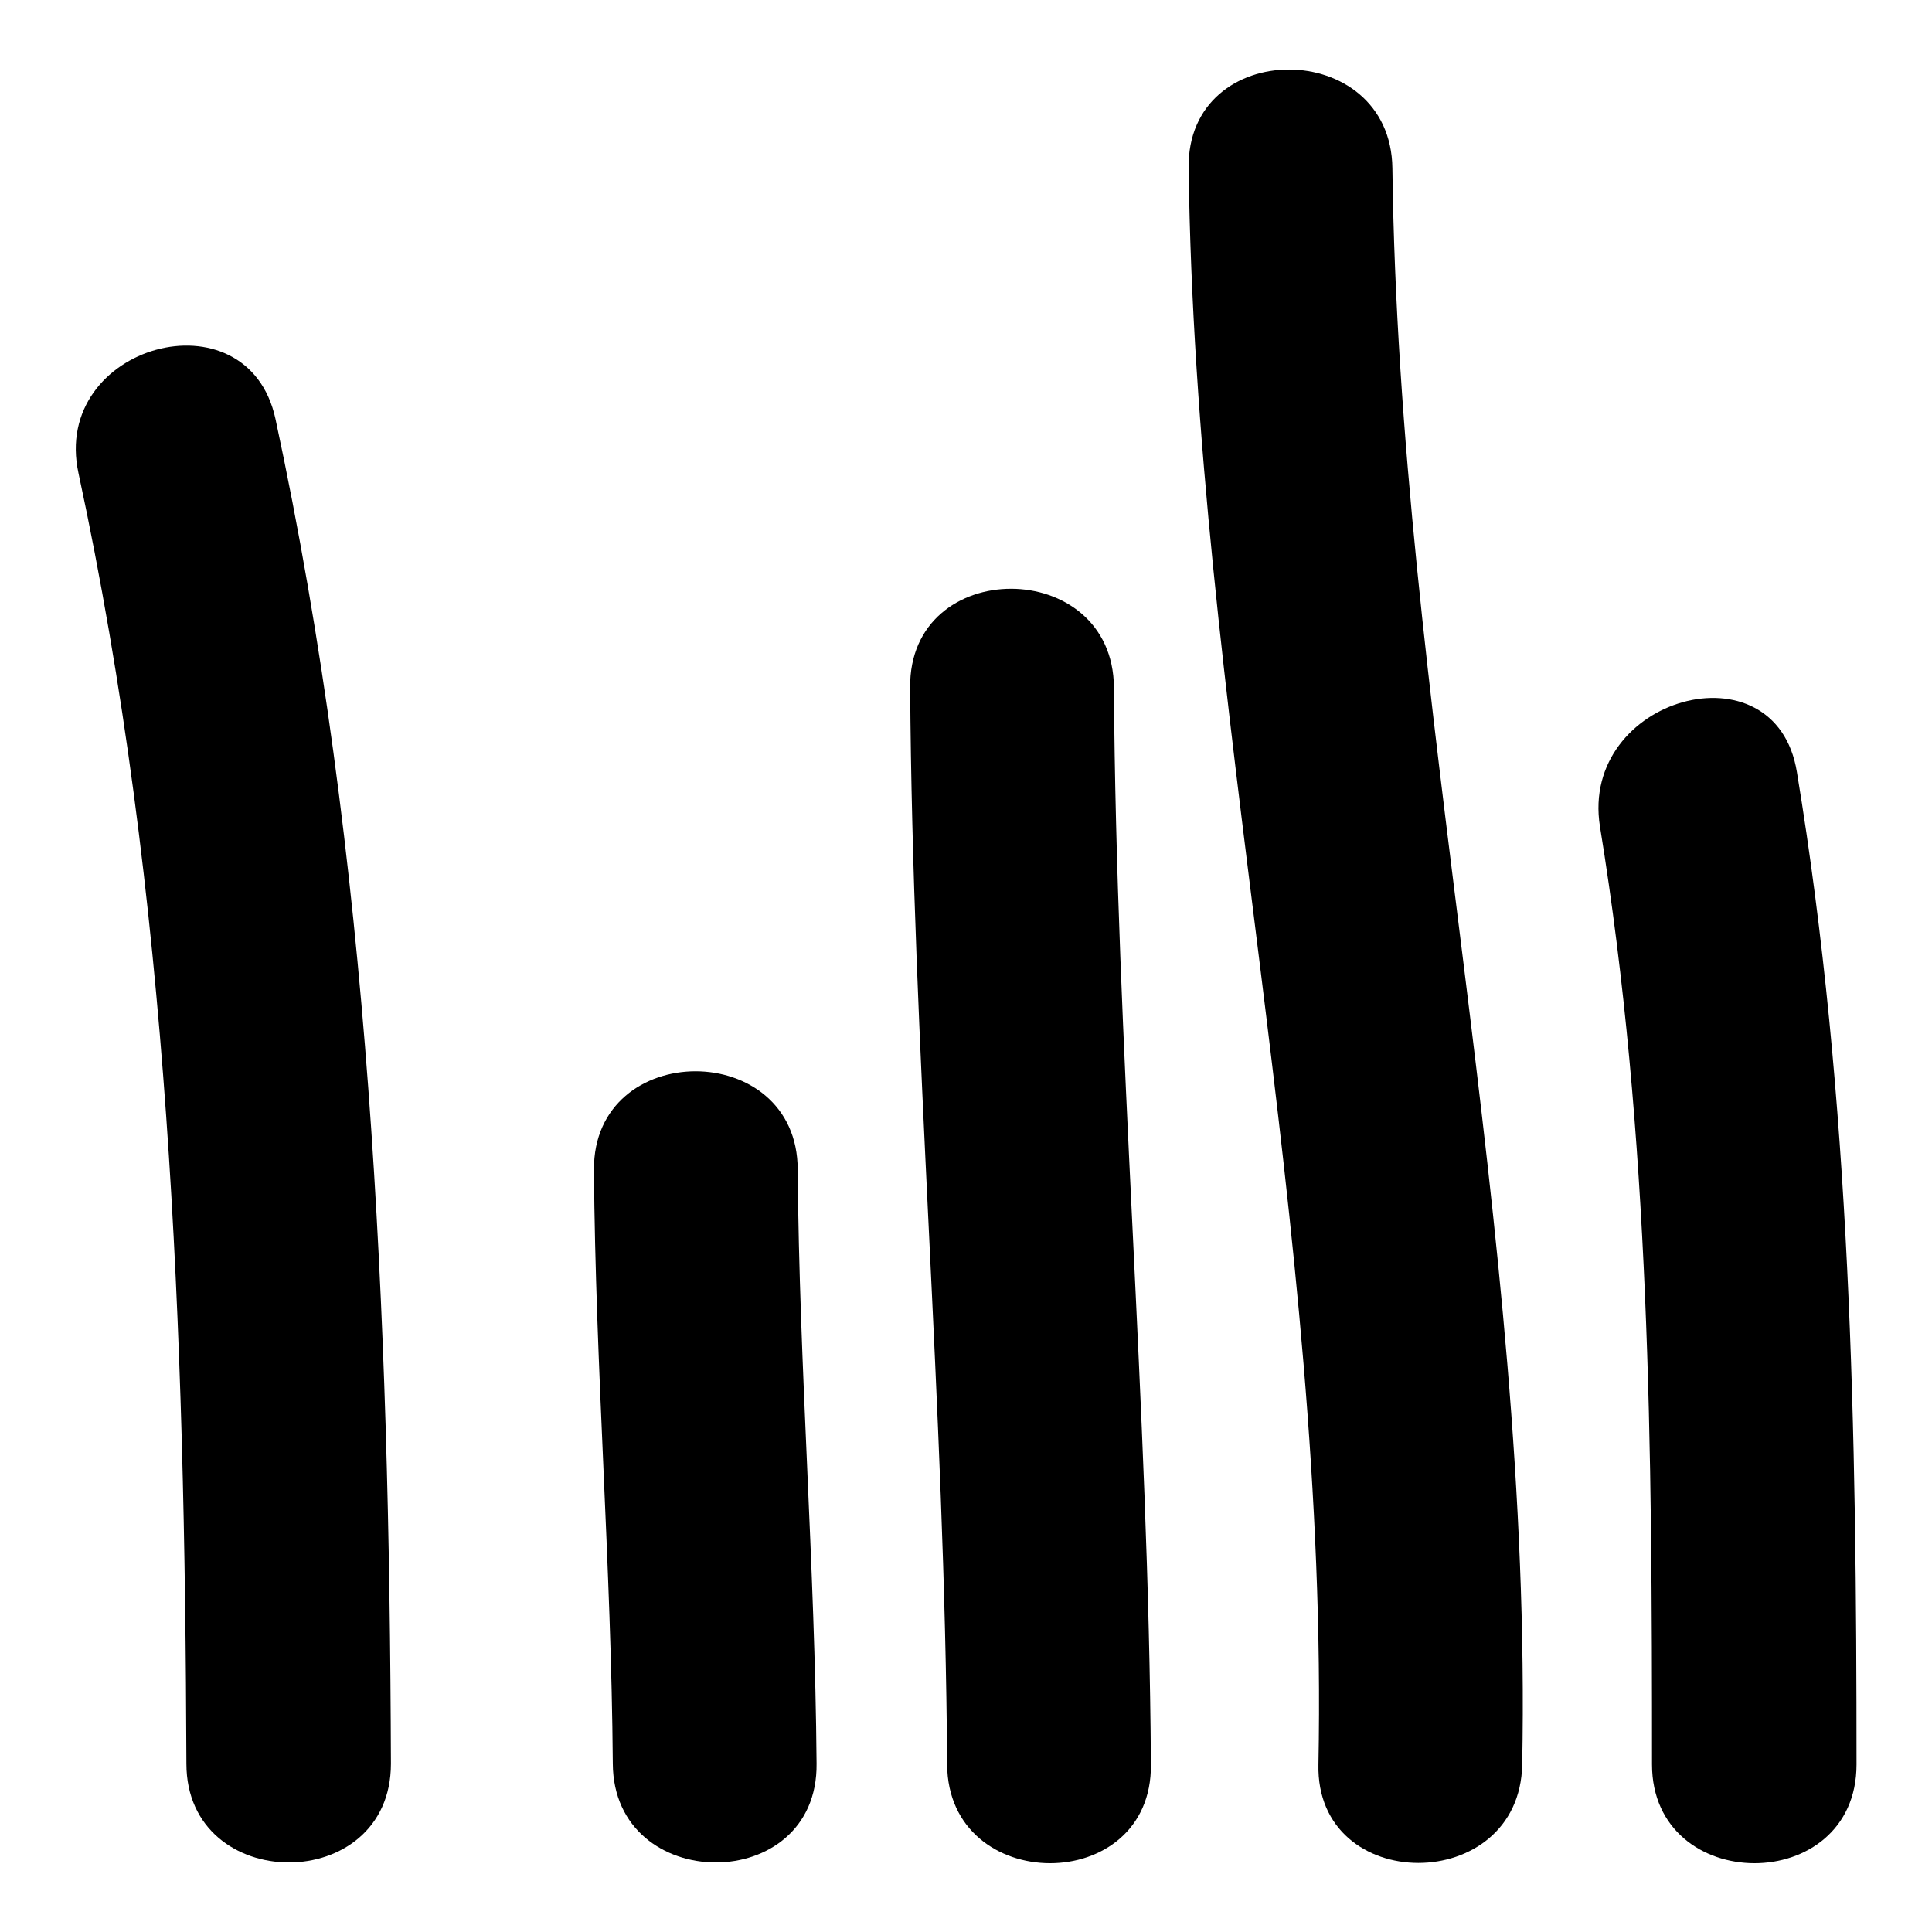
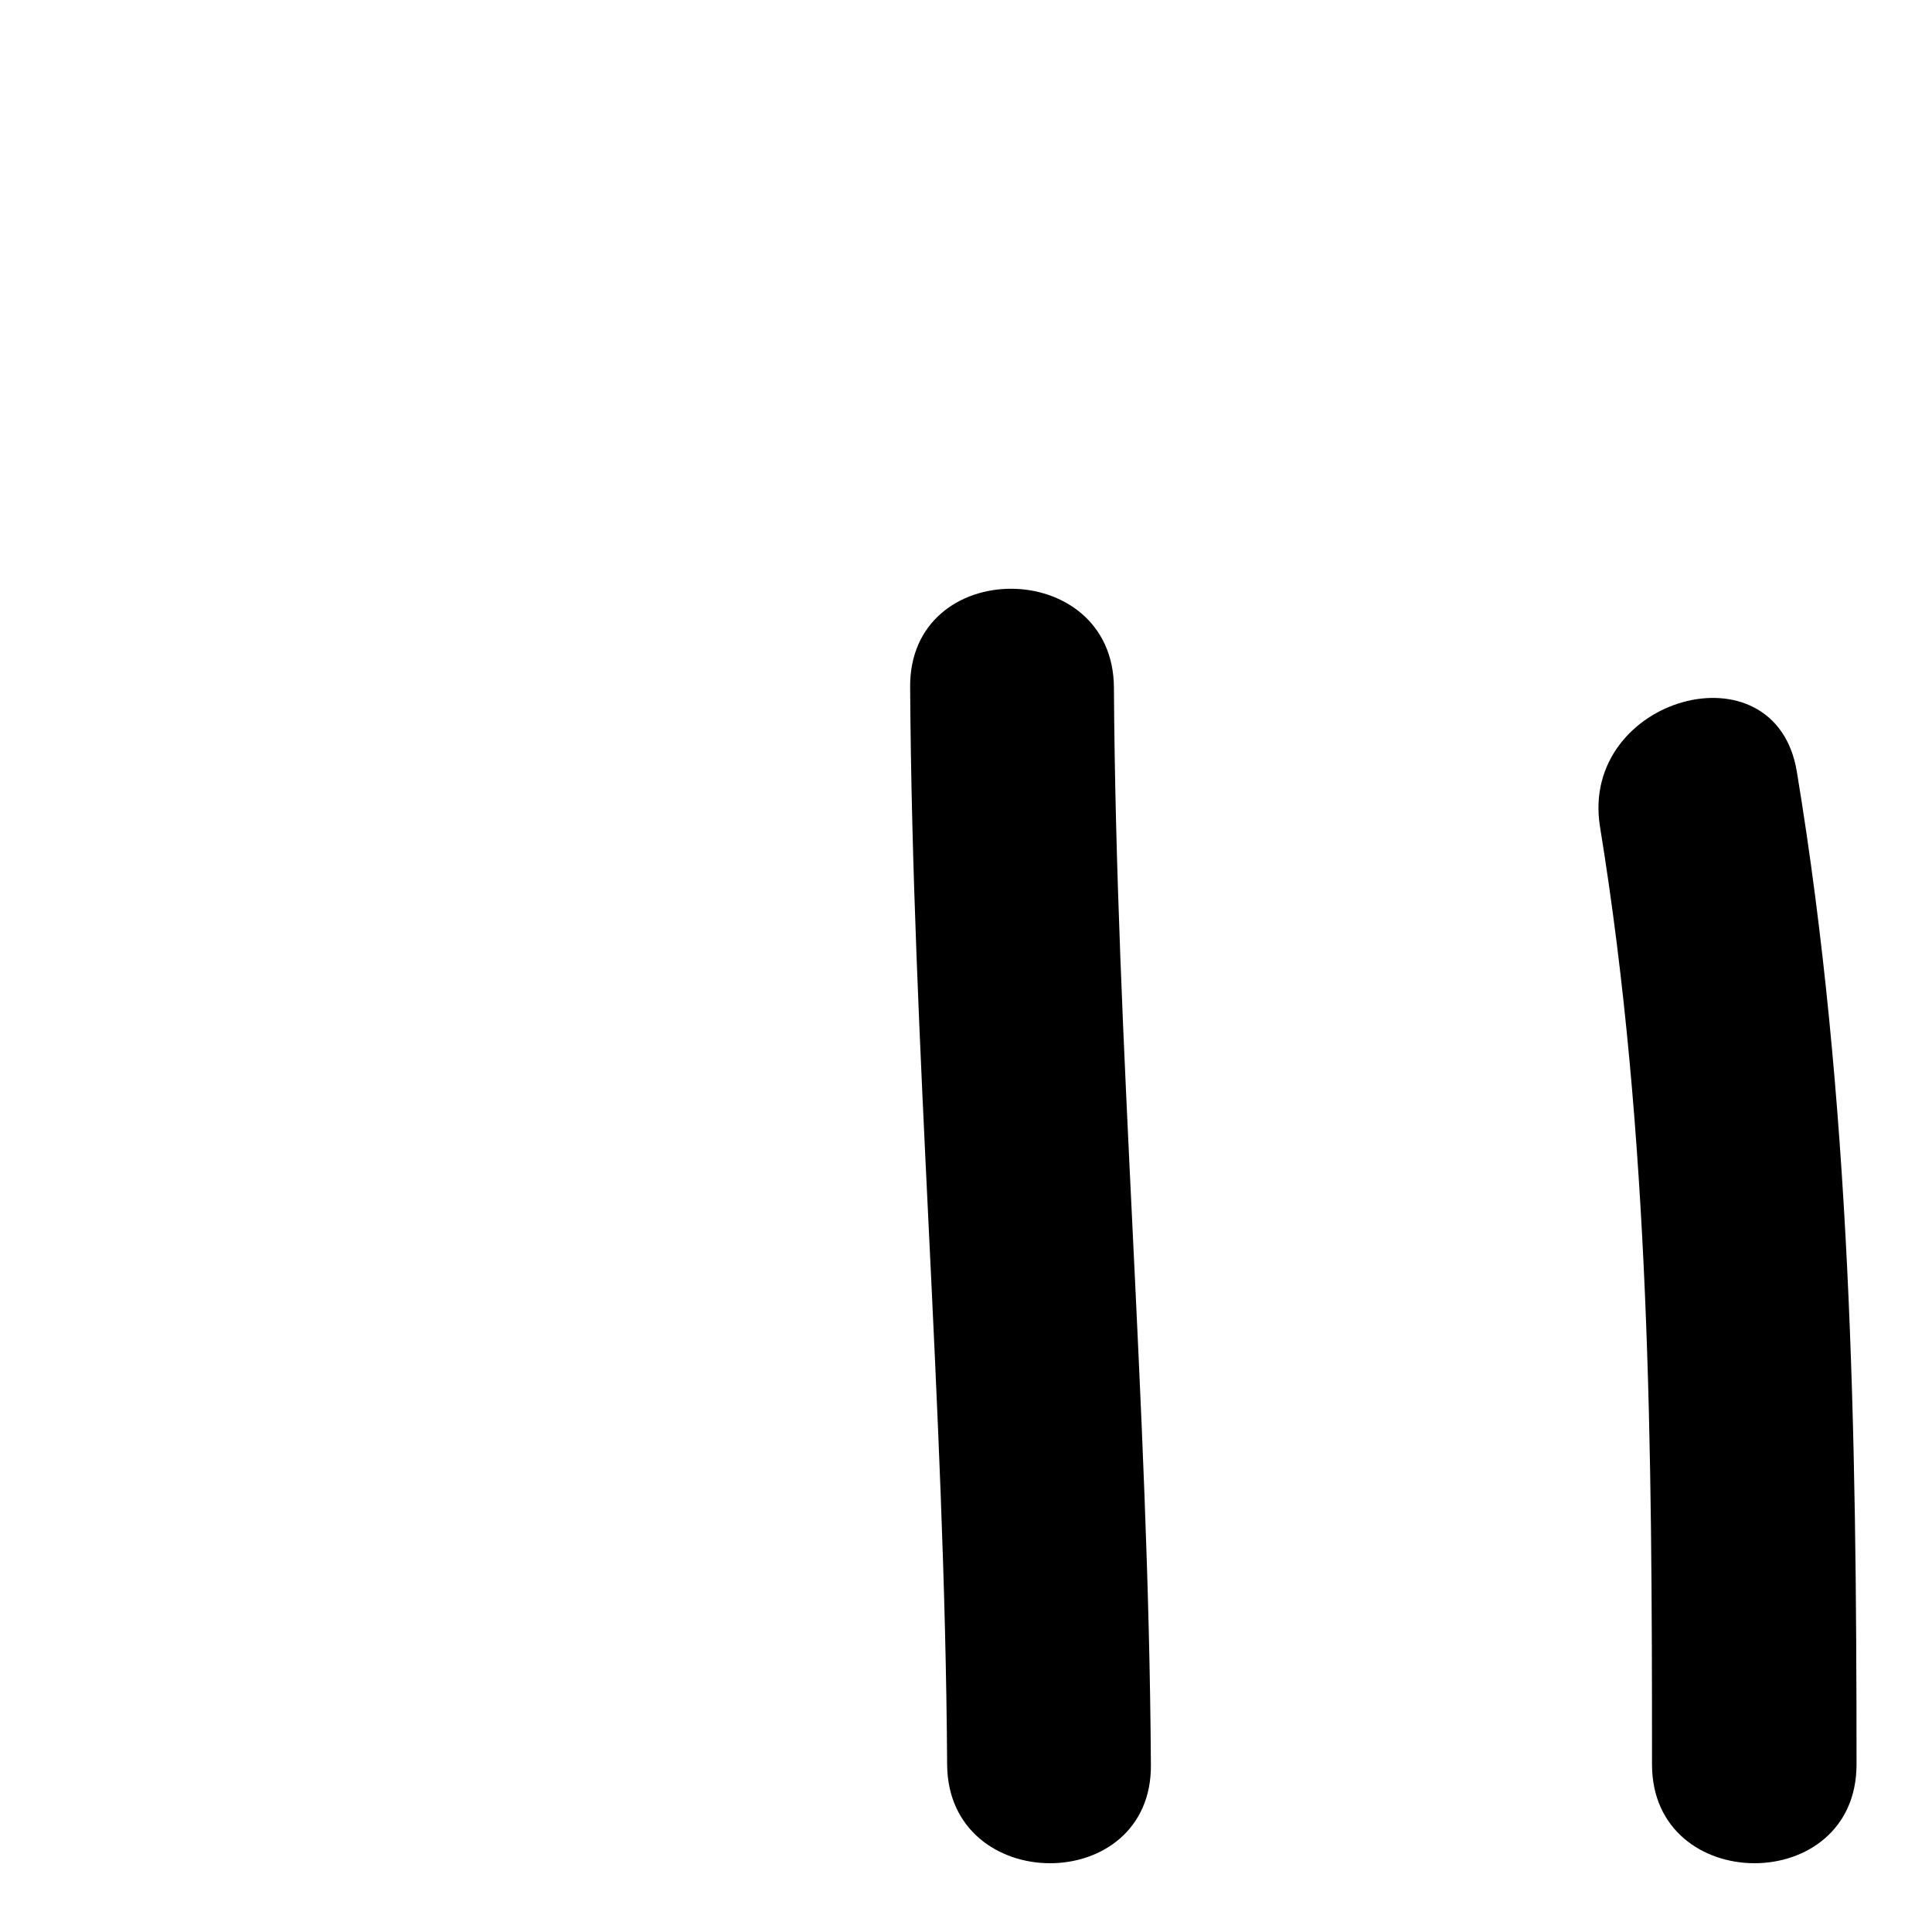
<svg xmlns="http://www.w3.org/2000/svg" version="1.1" x="0px" y="0px" viewBox="0 0 256 256" enable-background="new 0 0 256 256" xml:space="preserve">
  <g>
    <g>
      <g>
-         <path fill="#000000" d="M10.4,62.7c12.1,56.2,14.1,113.7,14.3,171c0,17.4,27.1,17.5,27.1,0C51.6,174,49.1,114.1,36.5,55.5C32.8,38.5,6.7,45.7,10.4,62.7z" />
-         <path fill="#000000" d="M78.7,155c0.2,26.2,2.3,52.5,2.5,78.7c0.1,17.4,27.2,17.5,27,0c-0.2-26.2-2.3-52.5-2.5-78.7C105.7,137.6,78.6,137.6,78.7,155z" />
        <path fill="#000000" d="M120.6,91.1c0.3,47.6,4.6,95.1,4.9,142.7c0.1,17.4,27.2,17.5,27,0c-0.3-47.6-4.6-95.1-4.9-142.7C147.5,73.7,120.4,73.6,120.6,91.1z" />
-         <path fill="#000000" d="M201.7,233.8c1.4-71.1-16.3-140.6-17.2-211.5c-0.2-17.4-27.3-17.5-27,0c0.9,71,18.6,140.4,17.2,211.5C174.3,251.2,201.4,251.2,201.7,233.8z" />
        <path fill="#000000" d="M212,109.5c6.7,41.1,6.9,82.7,6.9,124.3c0,17.4,27.1,17.5,27.1,0c0-44.1-0.7-87.9-7.9-131.5C235.3,85.1,209.3,92.4,212,109.5z" />
      </g>
      <g />
      <g />
      <g />
      <g />
      <g />
      <g />
      <g />
      <g />
      <g />
      <g />
      <g />
      <g />
      <g />
      <g />
      <g />
    </g>
  </g>
</svg>